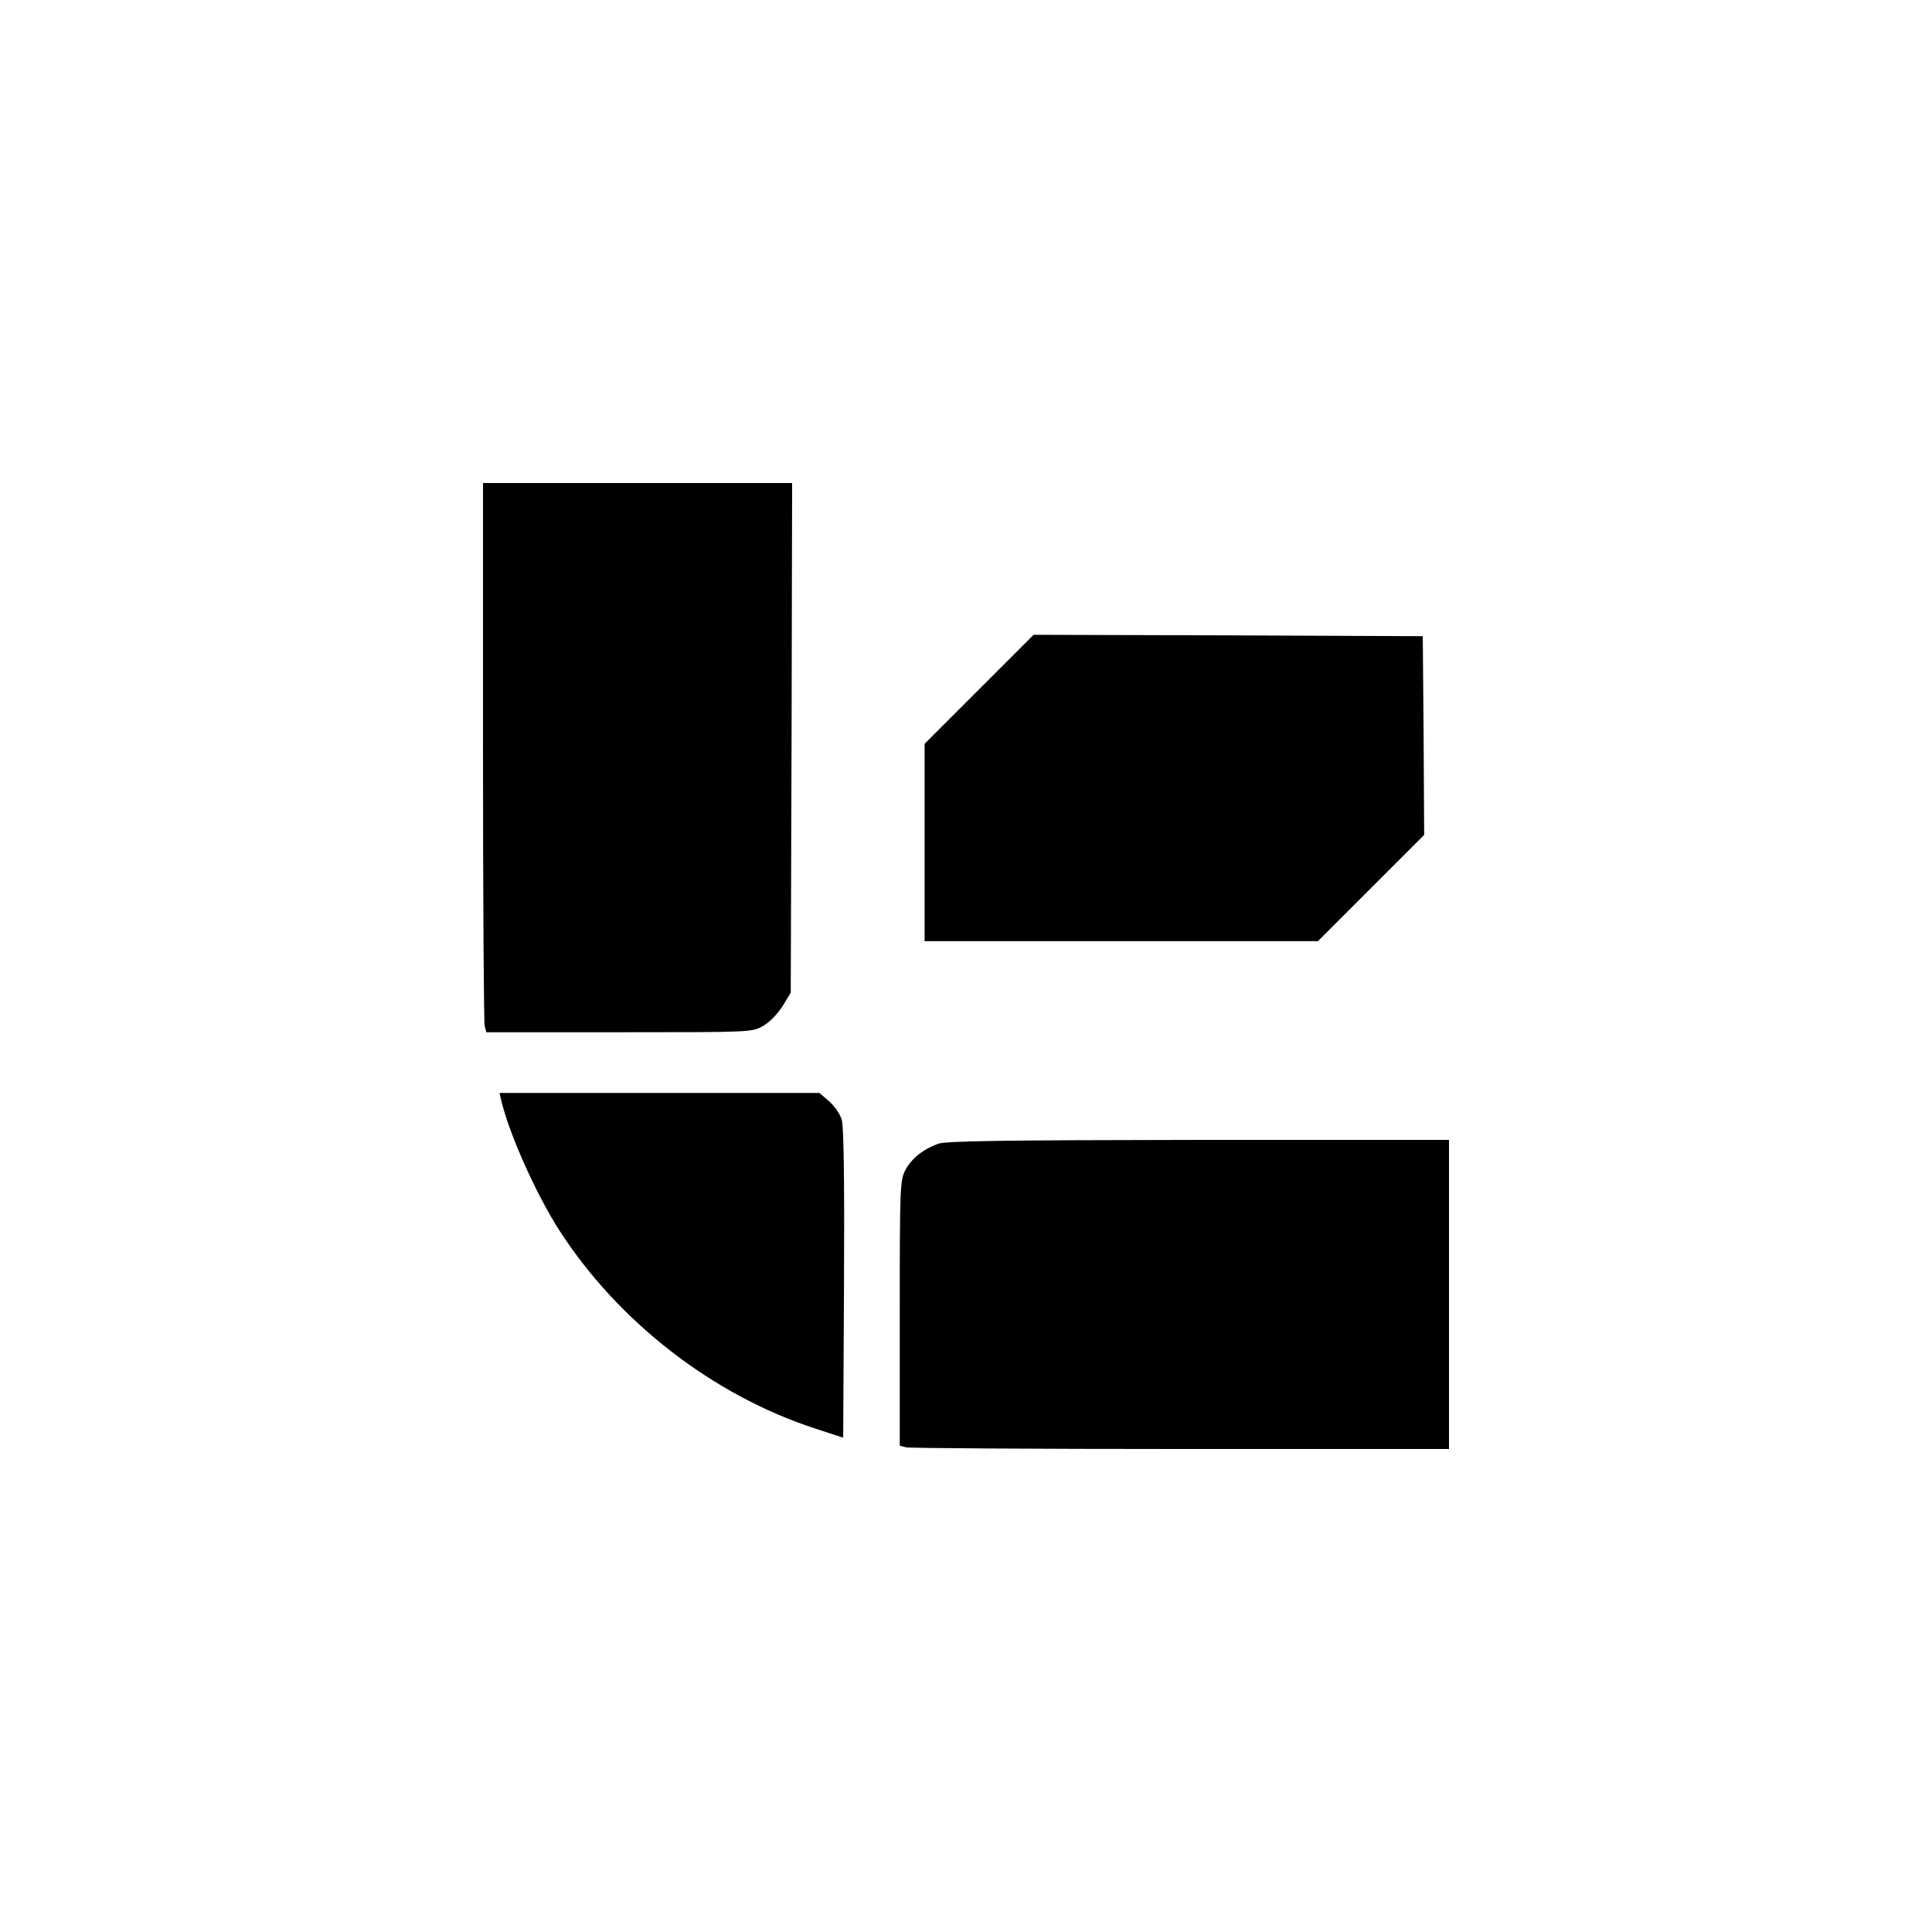
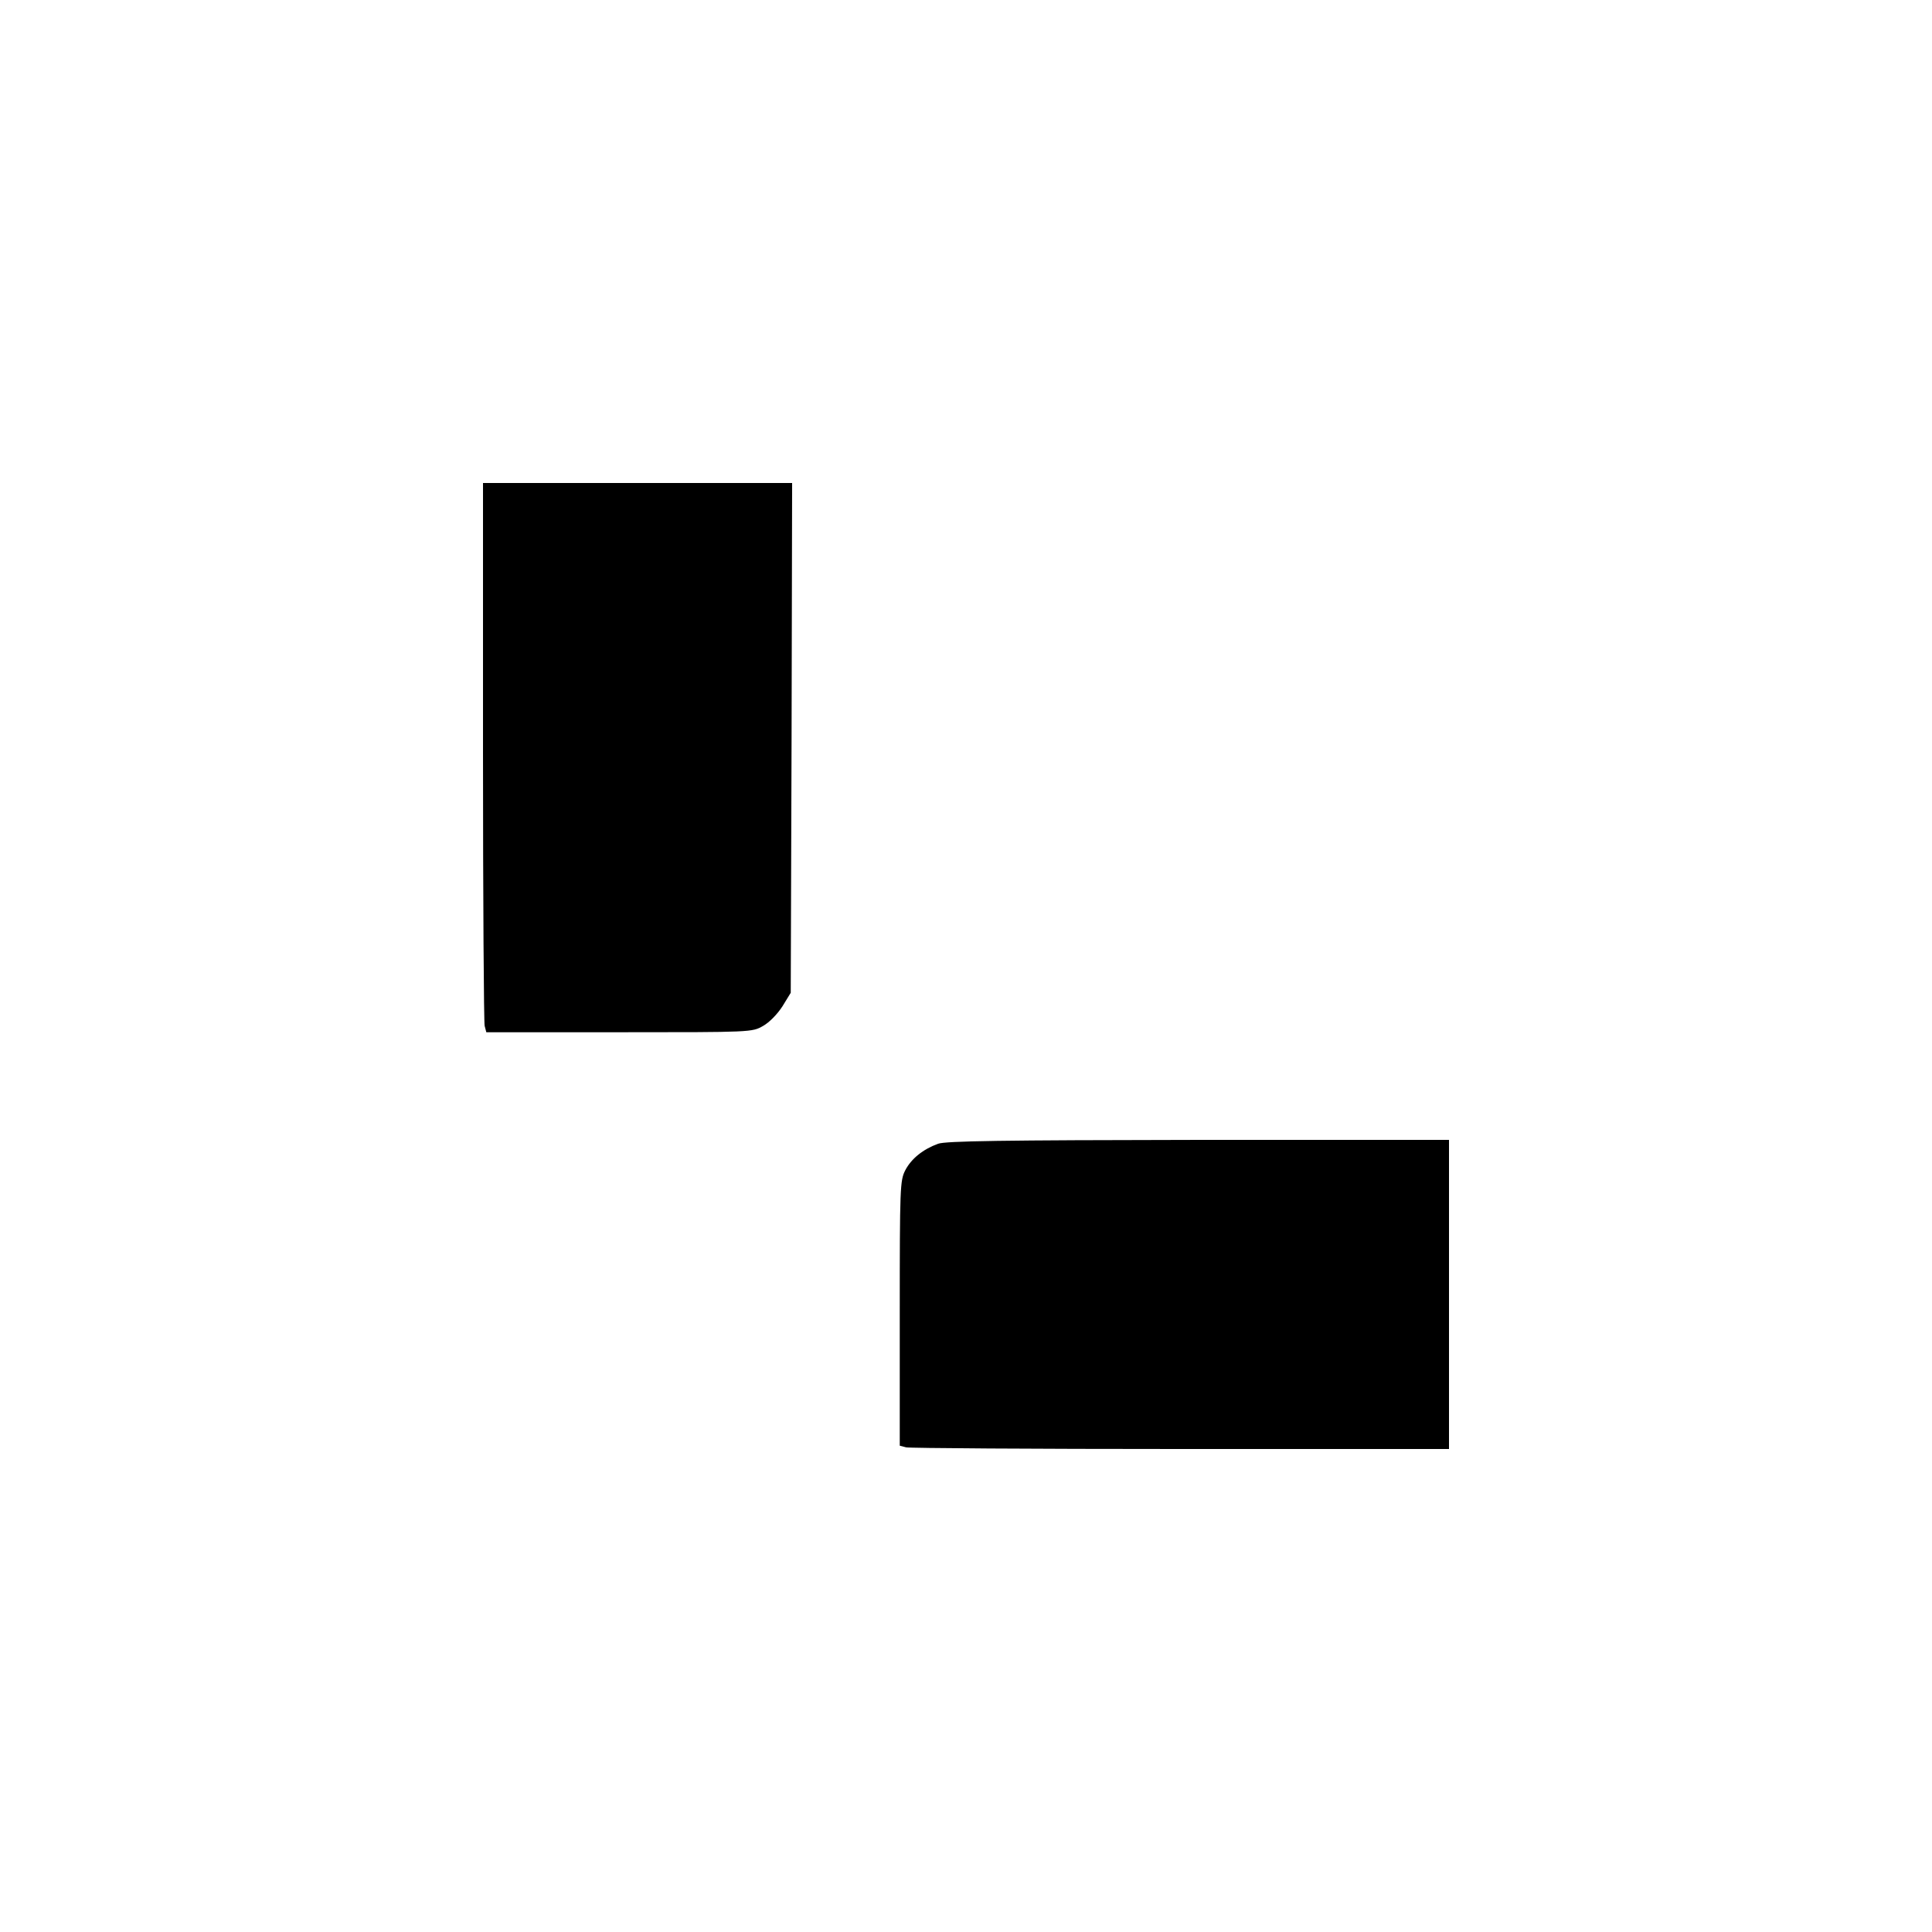
<svg xmlns="http://www.w3.org/2000/svg" version="1.0" width="700pt" height="700pt" viewBox="0 0 700 700" preserveAspectRatio="xMidYMid meet">
  <g transform="translate(0,700) scale(0.1,-0.1)" fill="#000000" stroke="none">
    <path d="M1750 4278 c0 -535 3 -983 6 -995 l6 -23 482 0 c480 0 481 0 521 23 23 13 52 43 70 71 l30 49 3 924 2 923 -560 0 -560 0 0 -972z" />
-     <path d="M3547 4502 l-197 -197 0 -358 0 -357 713 0 712 0 193 193 192 192 -2 360 -3 360 -705 3 -705 2 -198 -198z" />
-     <path d="M1816 3013 c30 -125 128 -343 212 -473 214 -331 557 -596 926 -716 l101 -33 3 557 c2 370 -1 569 -8 594 -5 20 -26 50 -45 67 l-36 31 -580 0 -579 0 6 -27z" />
    <path d="M3399 2856 c-55 -20 -97 -54 -119 -96 -19 -37 -20 -61 -20 -518 l0 -480 23 -6 c12 -3 460 -6 995 -6 l972 0 0 560 0 560 -907 0 c-716 -1 -916 -4 -944 -14z" />
  </g>
</svg>